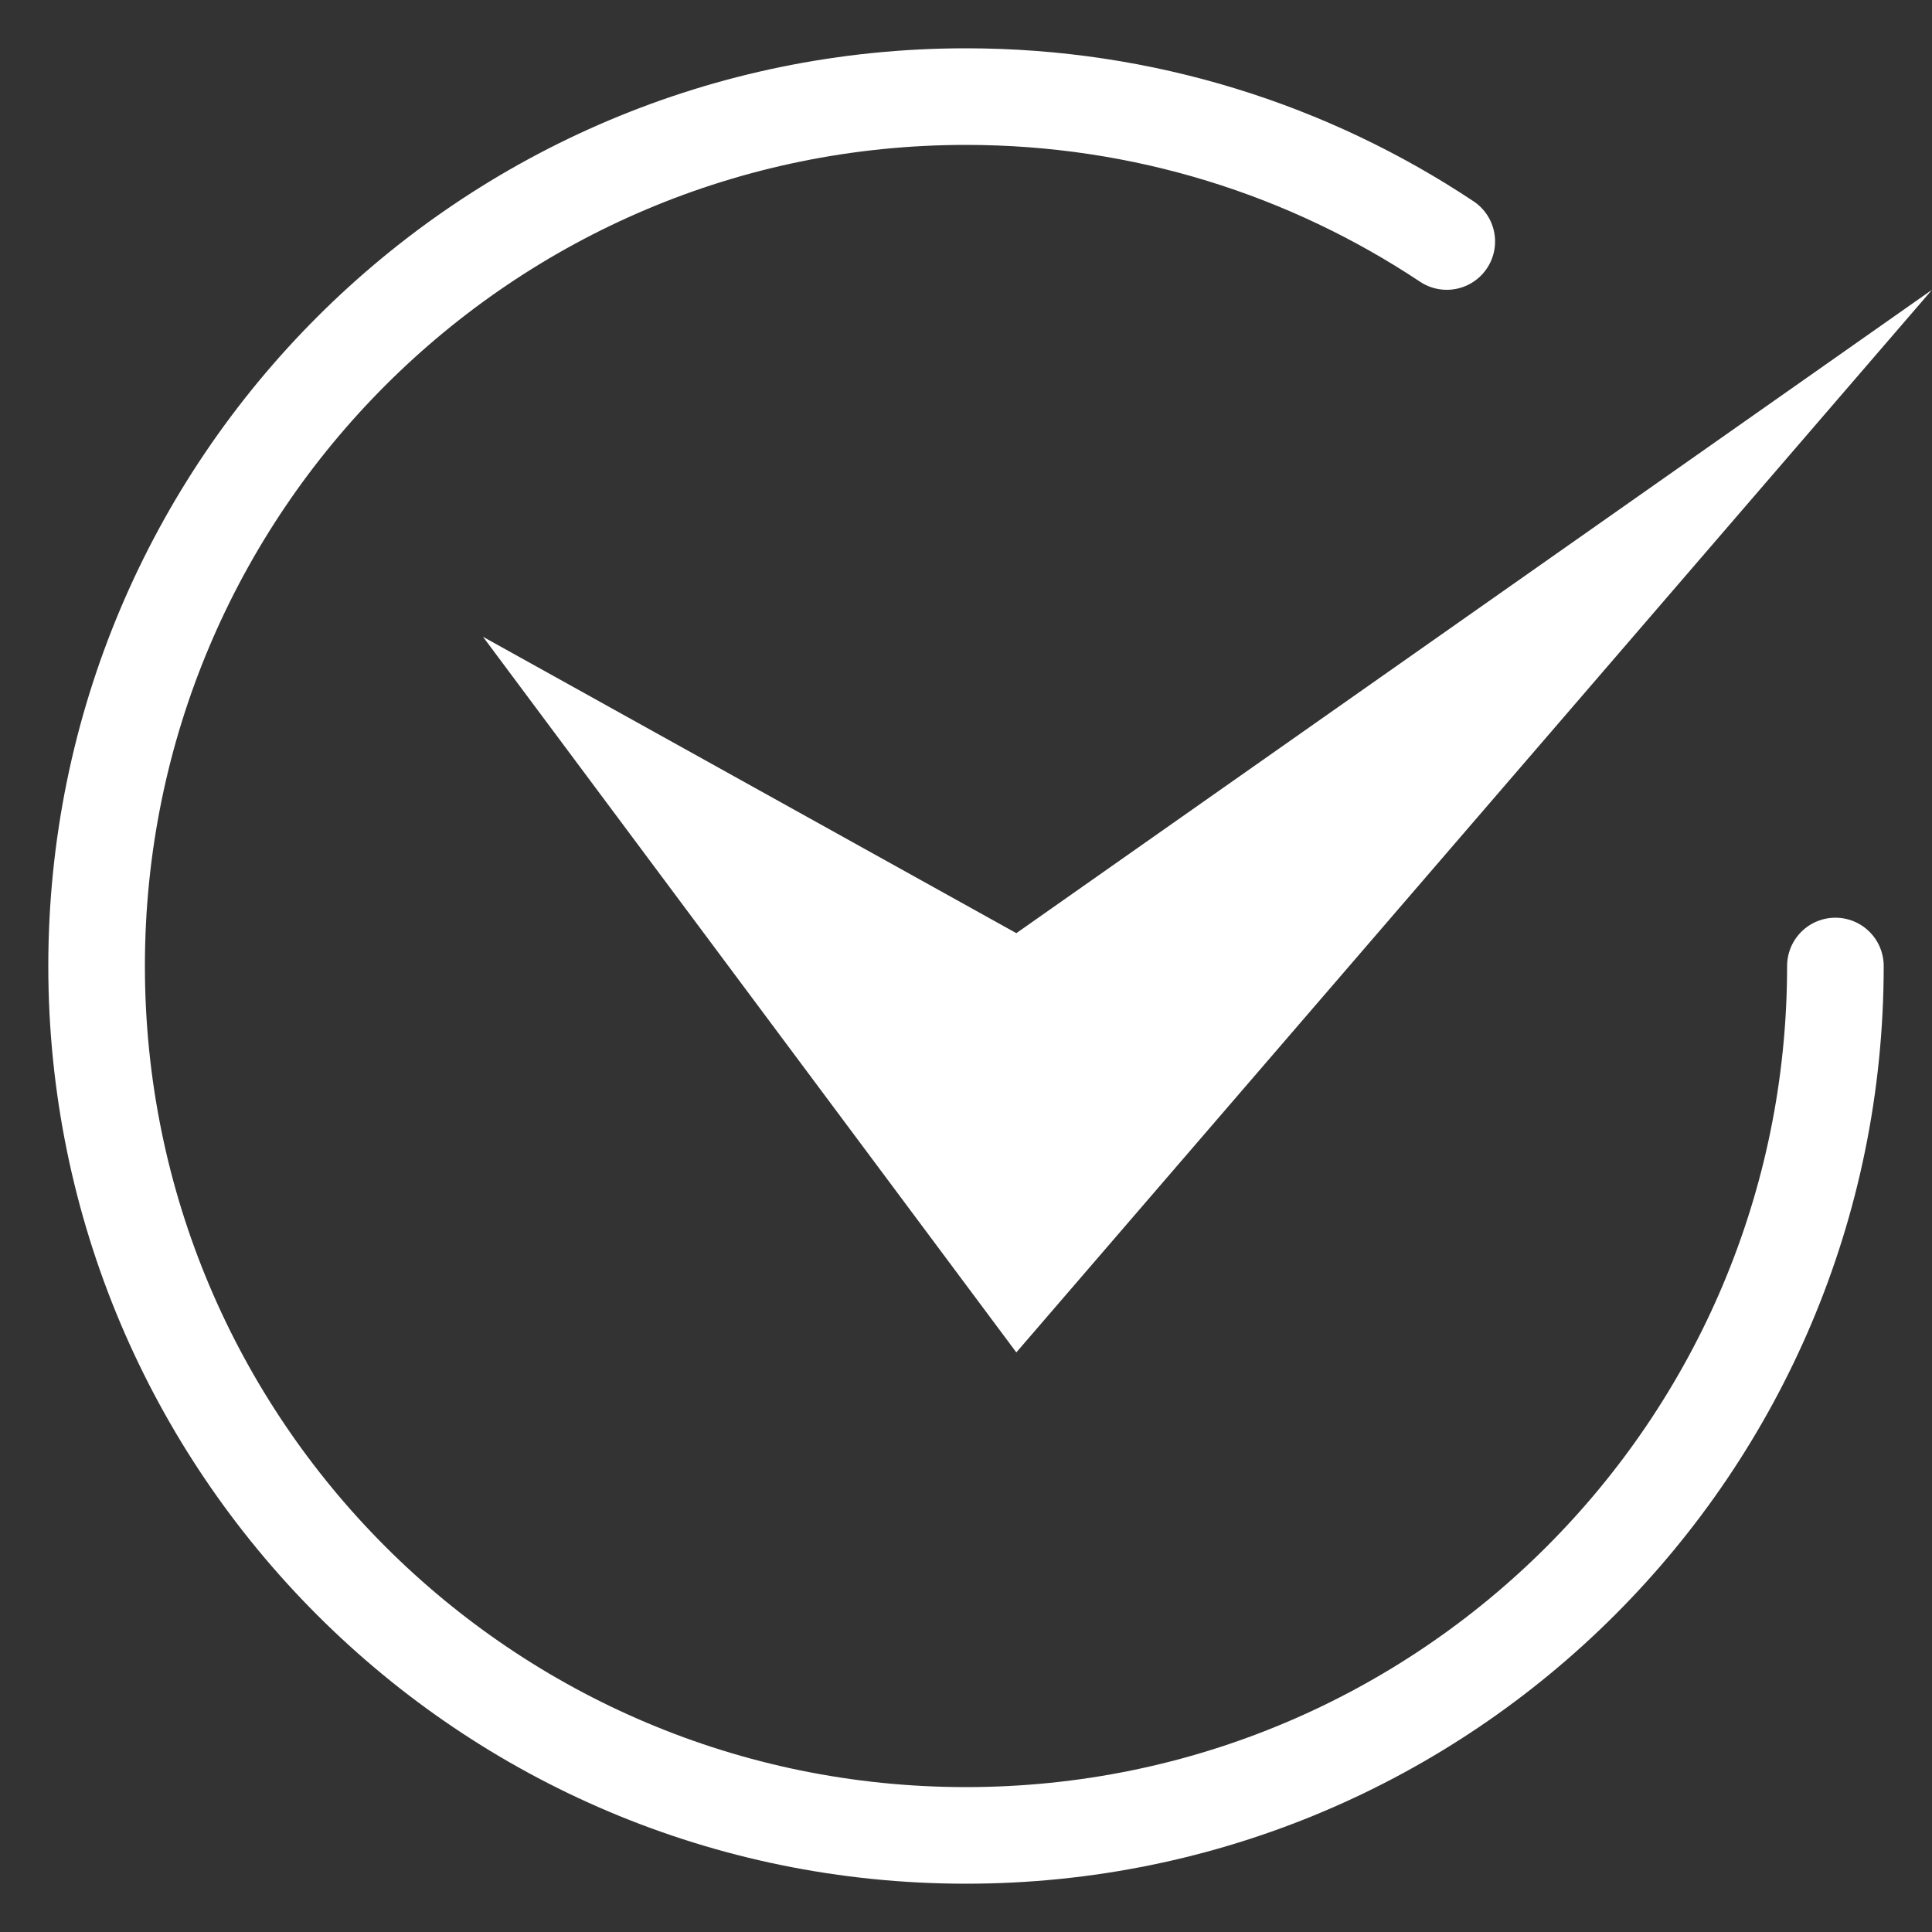
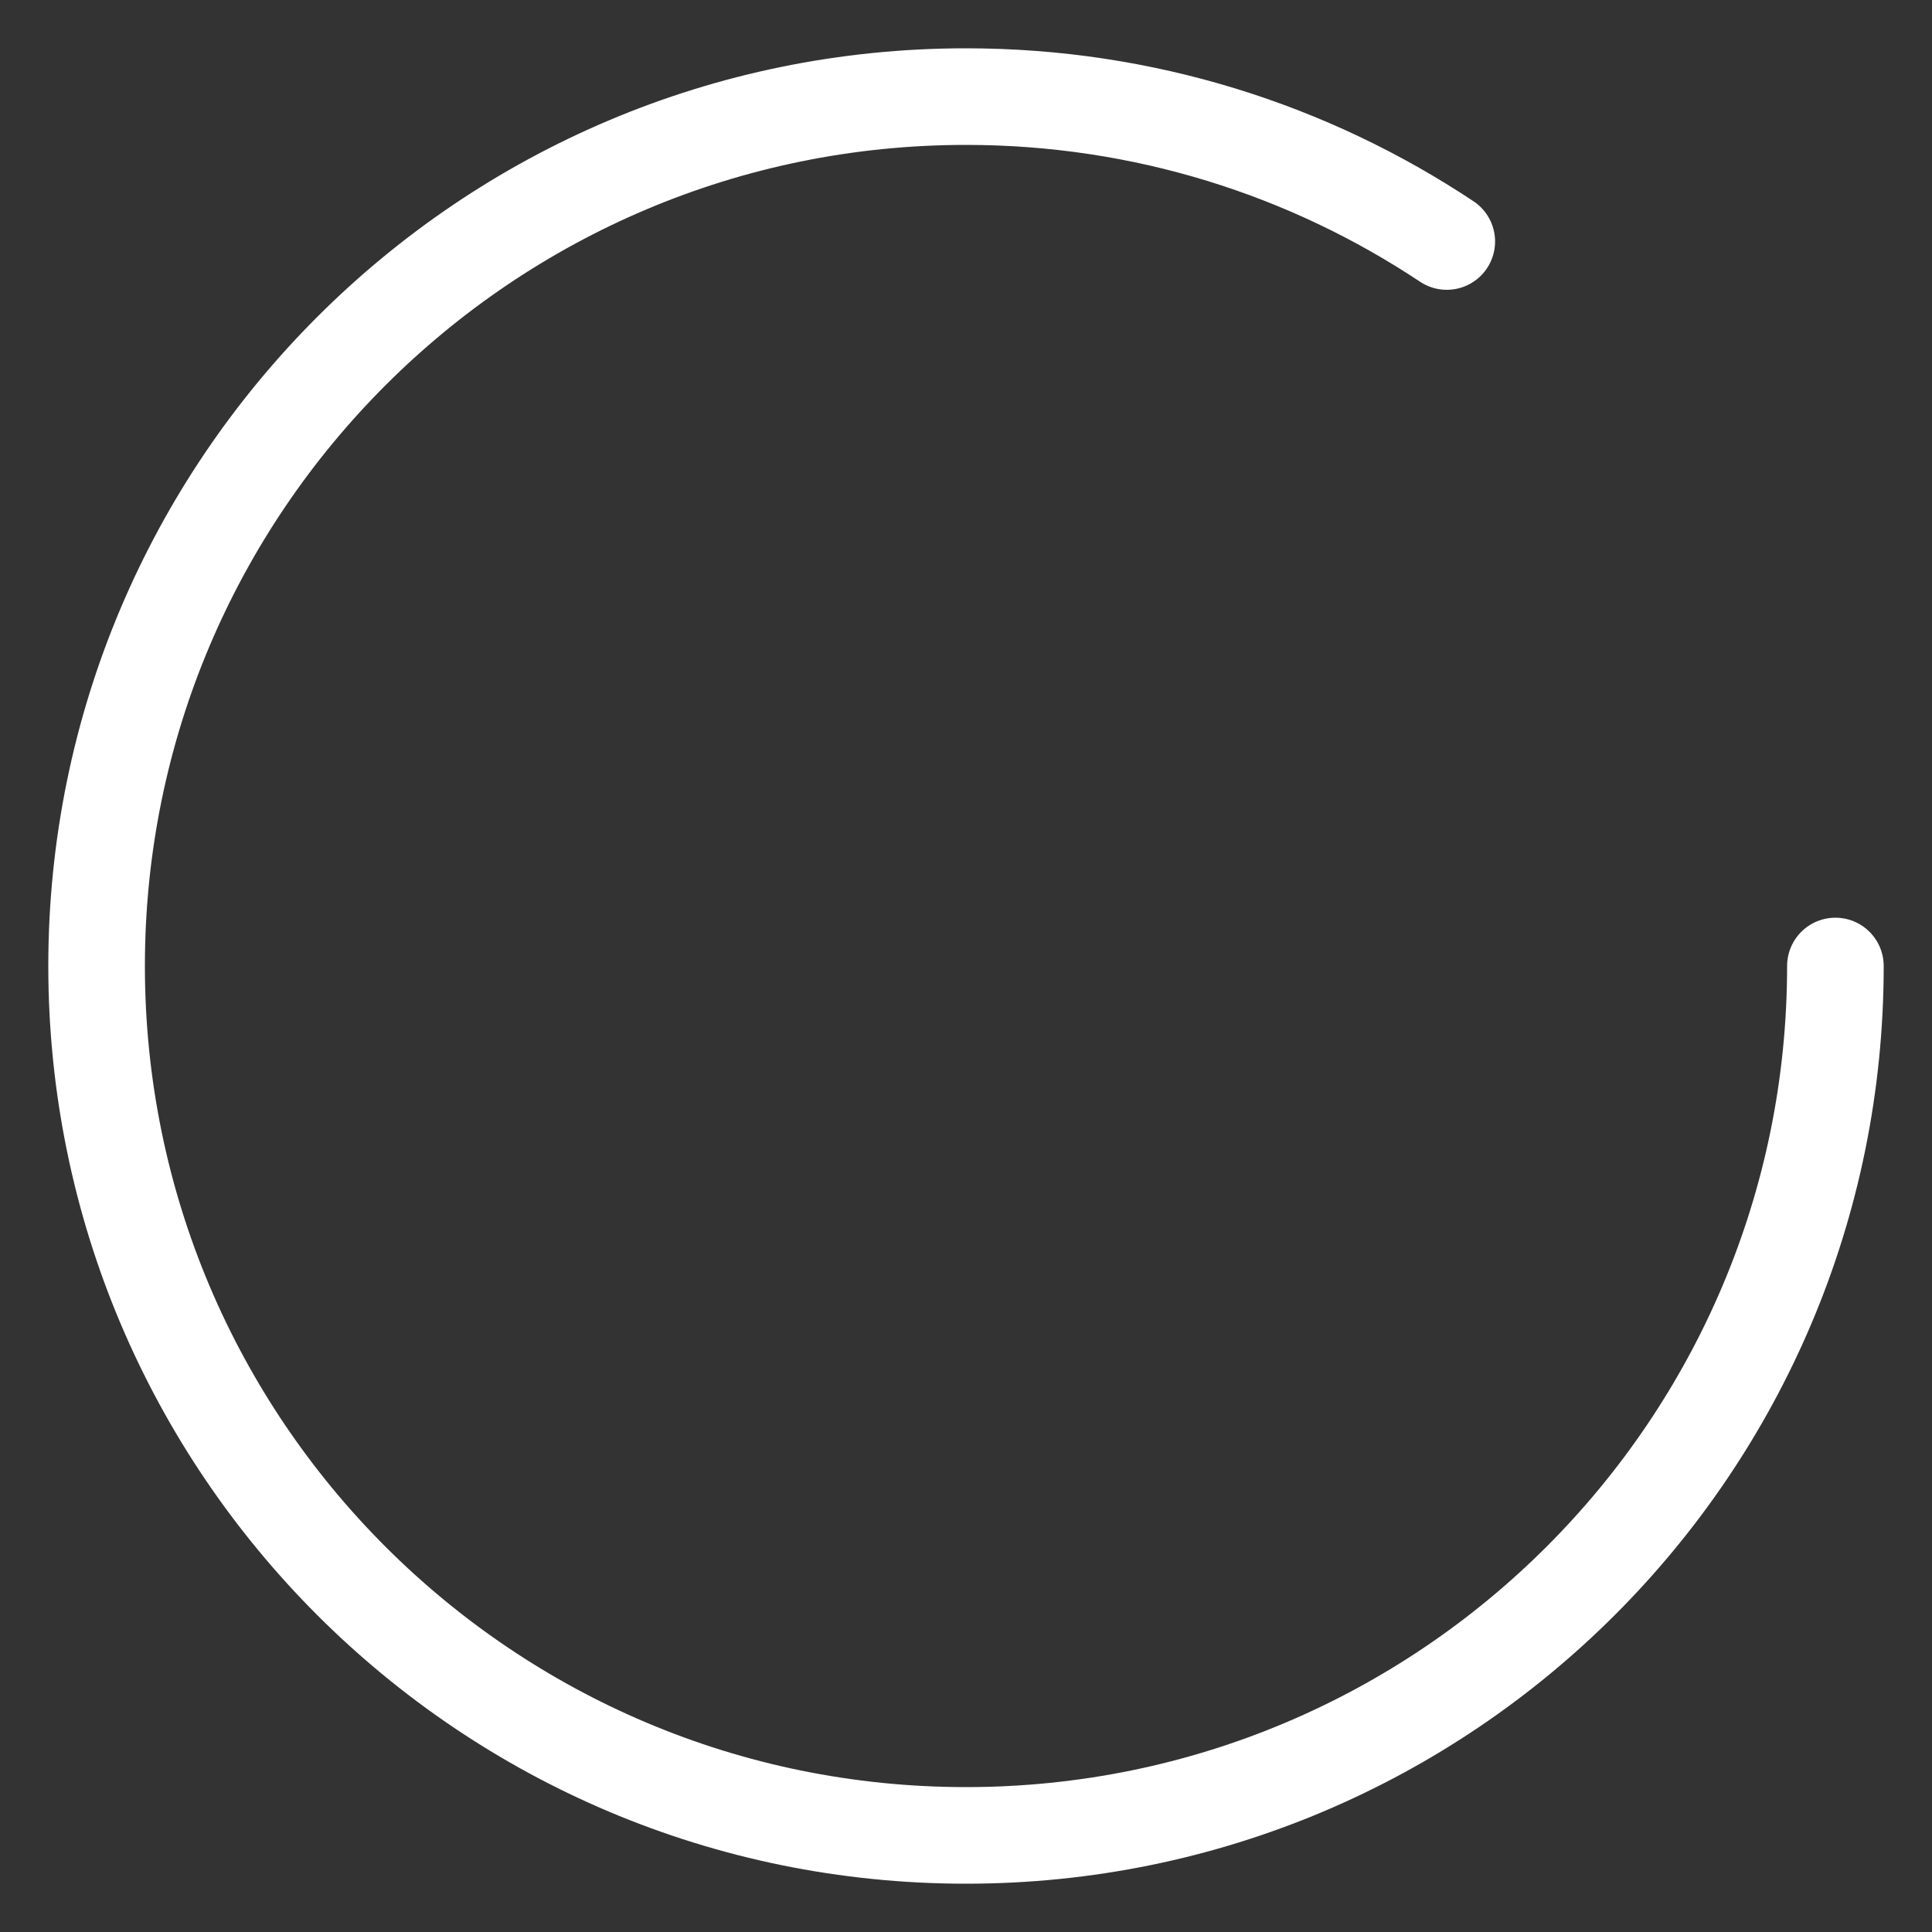
<svg xmlns="http://www.w3.org/2000/svg" width="20" height="20" viewBox="0 0 20 20" fill="none">
  <rect x="0" y="0" width="20" height="20" fill="#333333" stroke="none" />
-   <path d="M20 3L10.521 9.66L5 6.592L10.521 14L20 3Z" fill="white" />
  <path d="M19 10C19 14.971 14.971 19 10 19C5.029 19 1 14.971 1 10C1 5.029 5.029 1 10 1C11.84 1 13.551 1.552 14.977 2.5" stroke="white" stroke-linecap="round" stroke-linejoin="round" />
</svg>